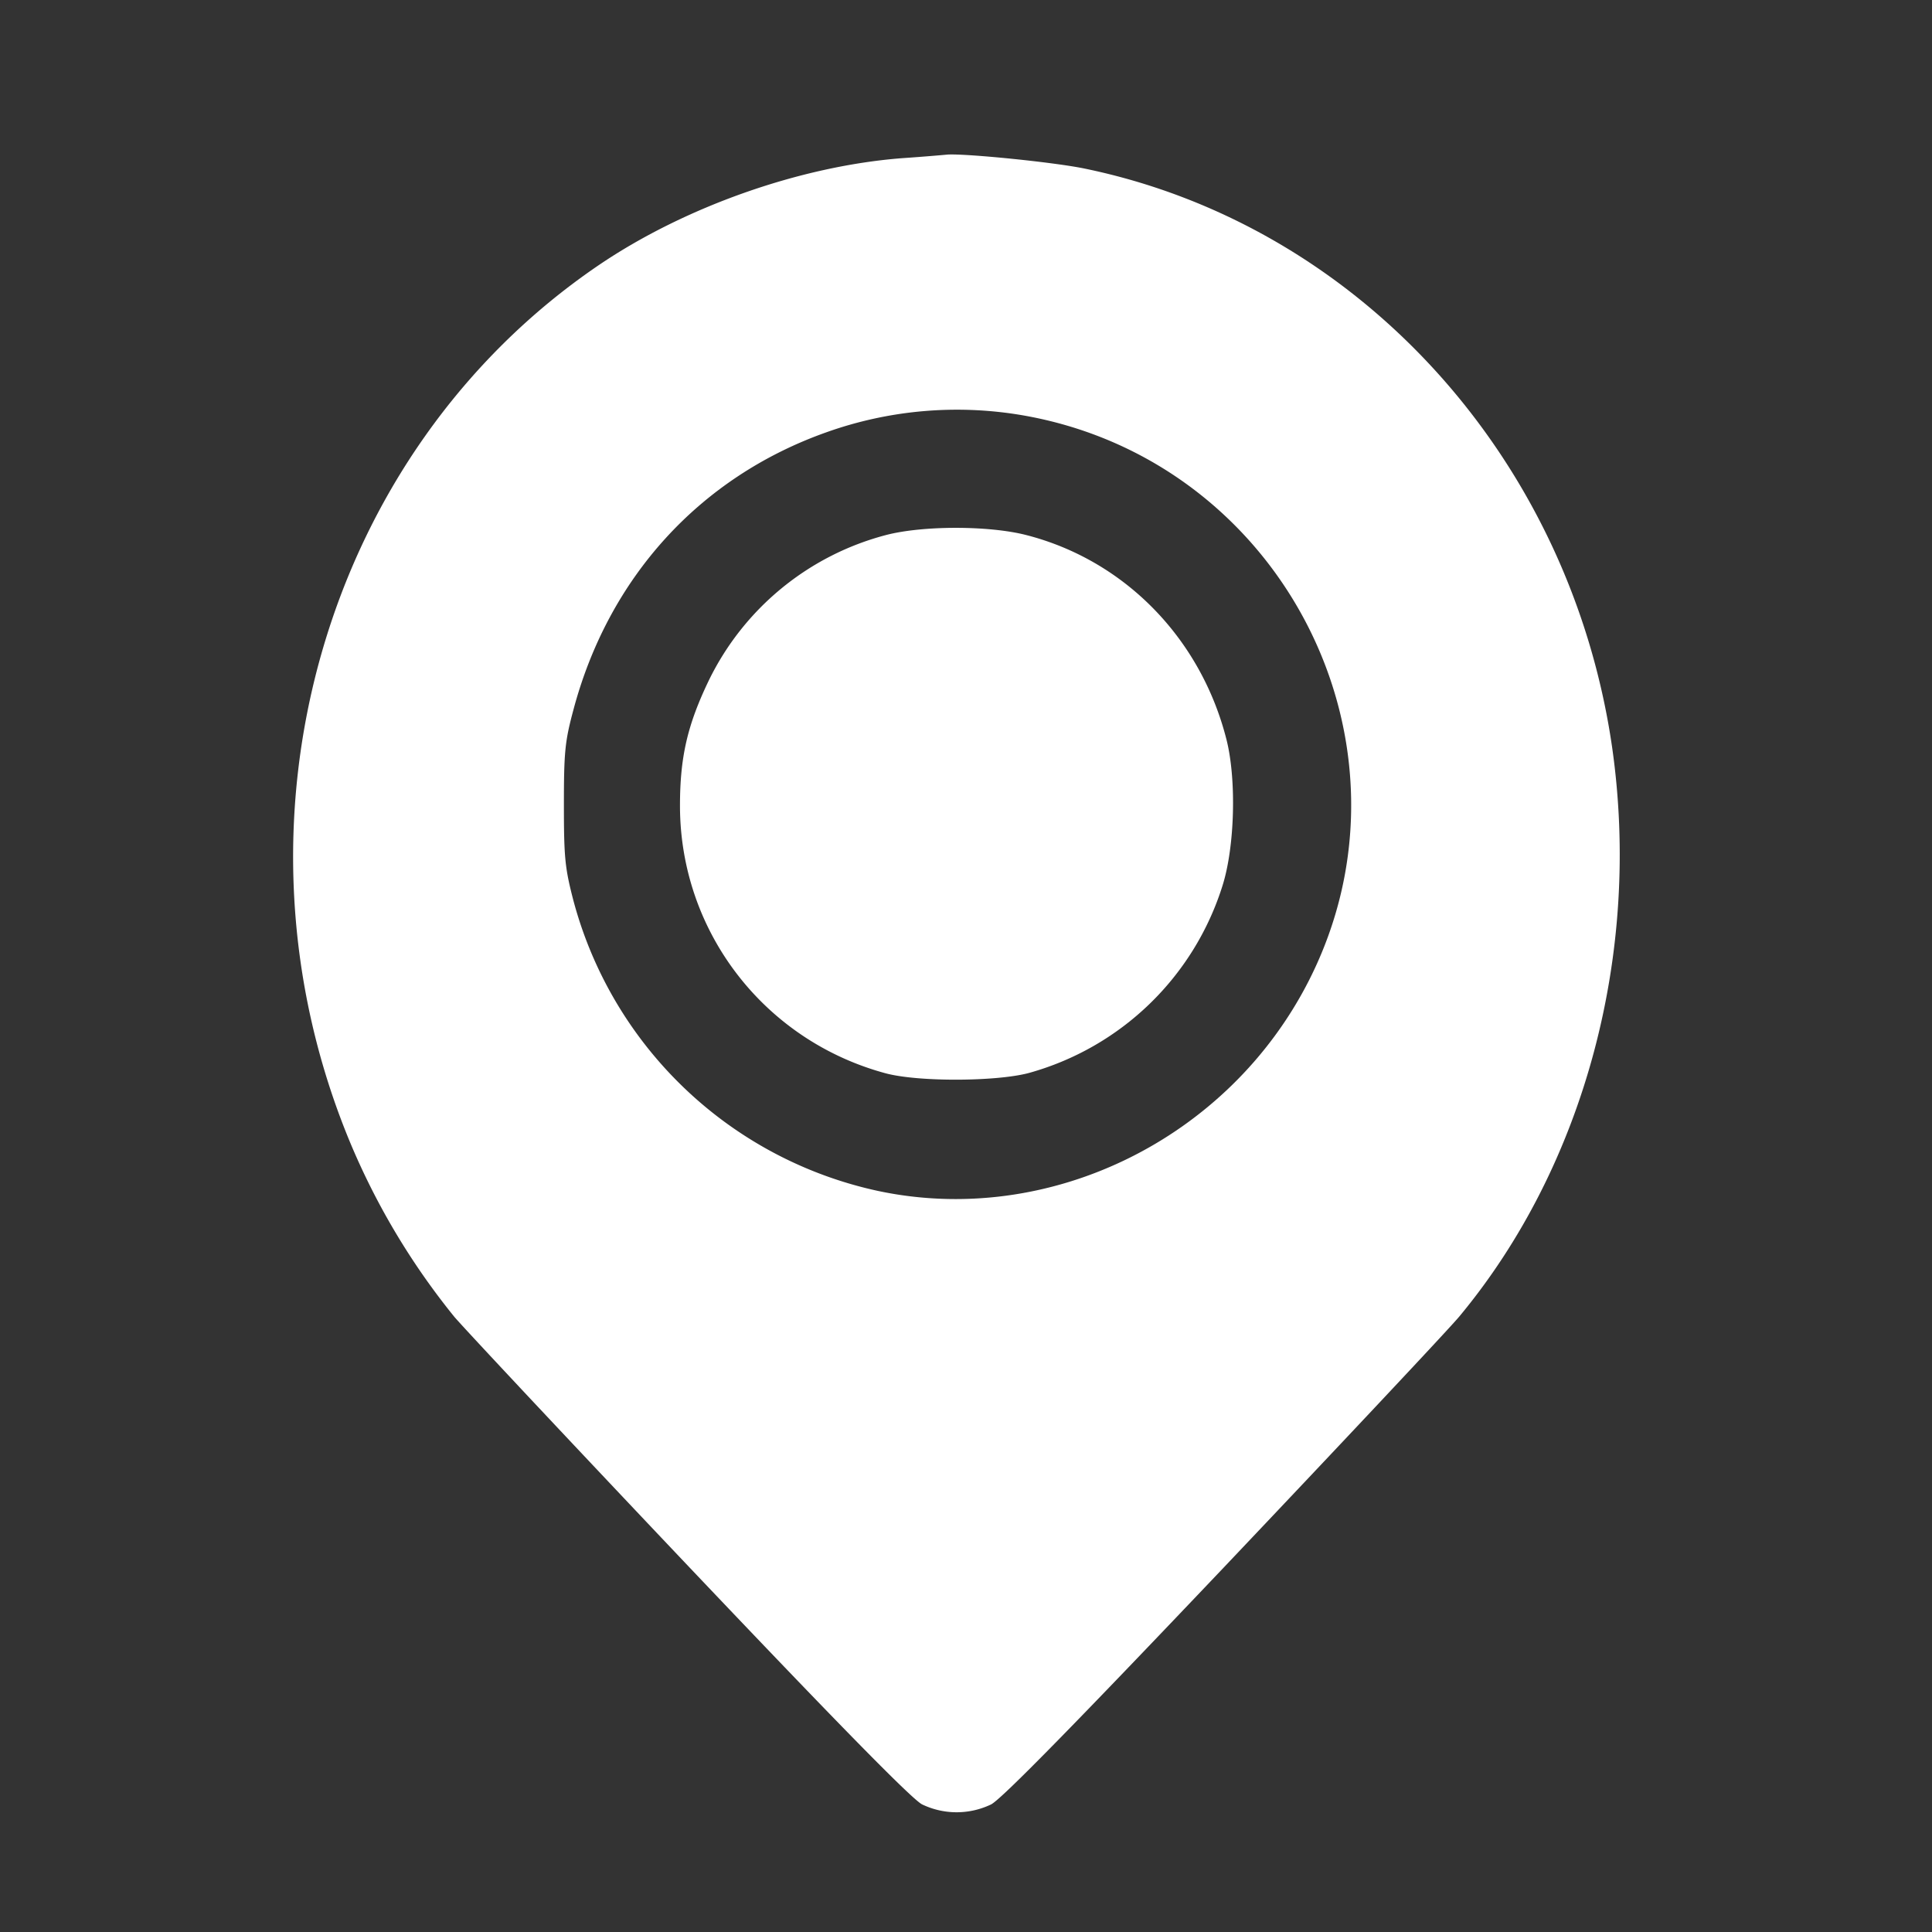
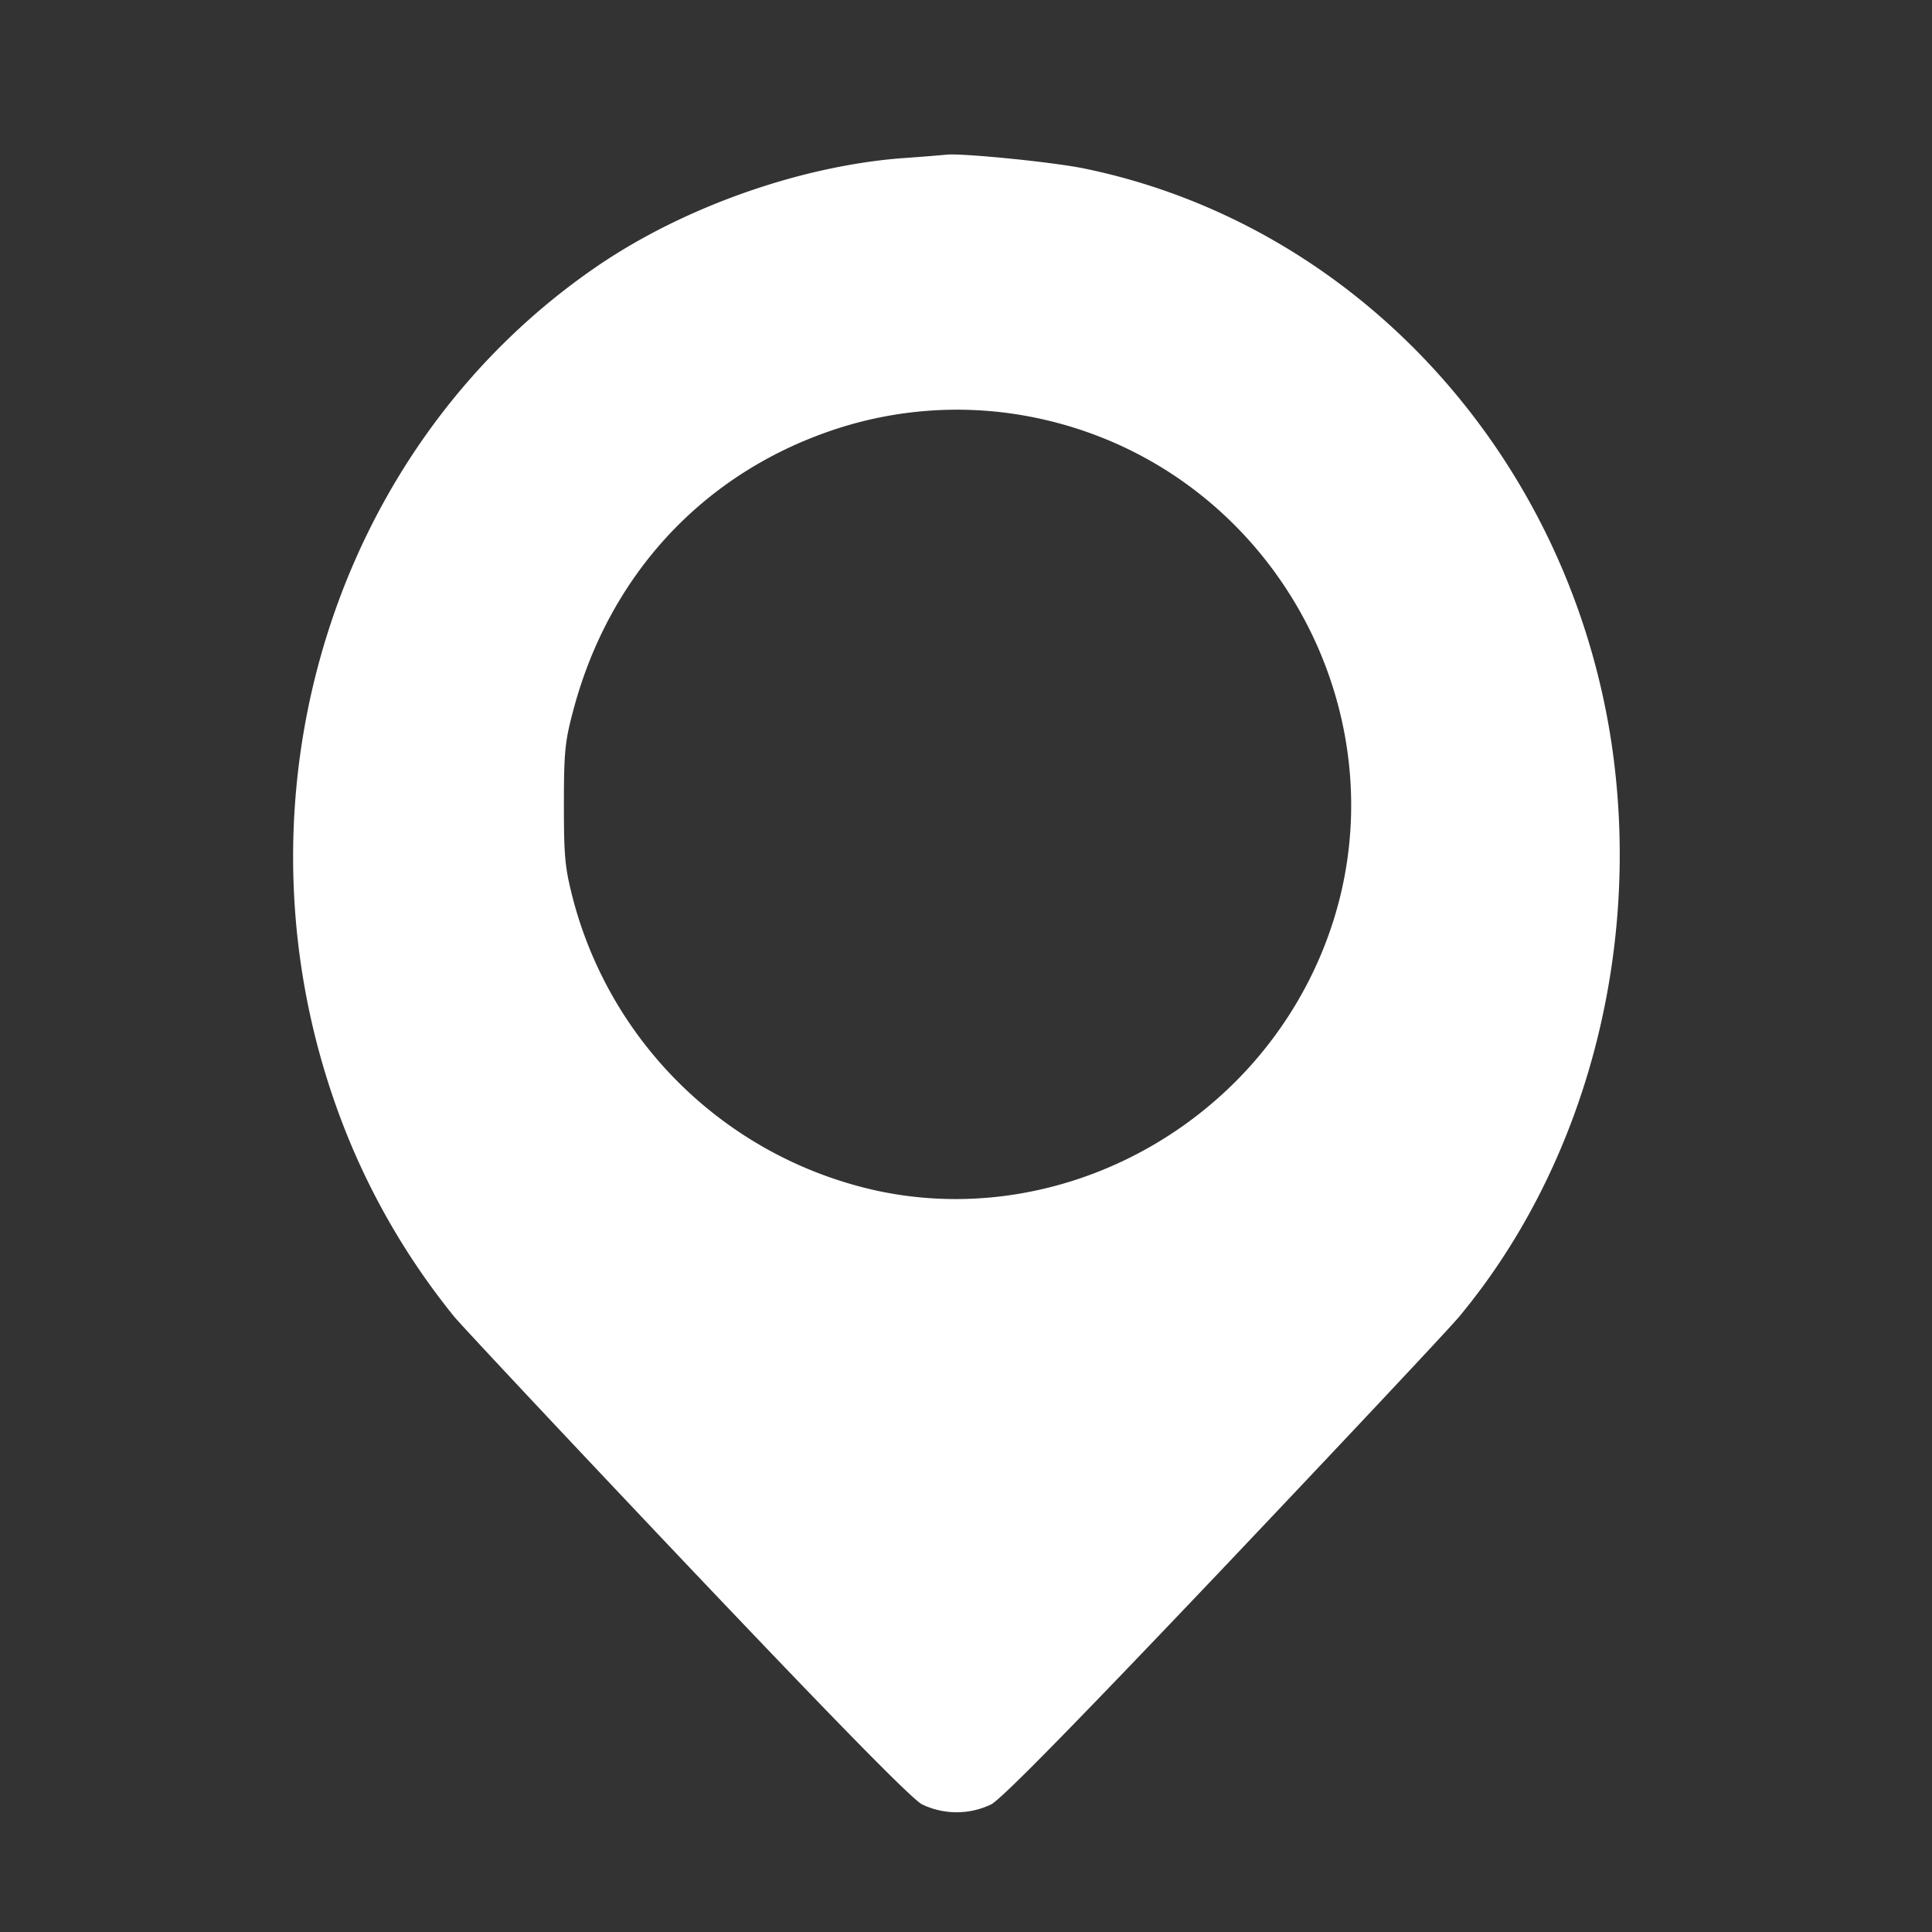
<svg xmlns="http://www.w3.org/2000/svg" width="24" height="24" fill="none">
  <rect width="100%" height="100%" fill="#333333" stroke="none" />
  <path fill="#fff" d="M11.205 1.965c-1.263.098-2.696.603-3.763 1.326-3.433 2.33-4.74 6.937-3.093 10.9a8.87 8.87 0 0 0 1.294 2.166c.125.147 1.438 1.549 2.924 3.116 1.83 1.928 2.763 2.88 2.888 2.942a.99.99 0 0 0 .857 0c.13-.067 1.023-.978 2.889-2.942 1.486-1.567 2.803-2.969 2.928-3.12 1.558-1.875 2.263-4.518 1.897-7.072-.522-3.598-3.156-6.486-6.553-7.187-.388-.08-1.464-.187-1.7-.174-.05.005-.304.027-.568.045Zm1.487 3.192c3.24.553 5.049 4.098 3.571 7.017-1.004 1.982-3.236 3.071-5.357 2.62a5.012 5.012 0 0 1-3.785-3.615c-.103-.398-.116-.527-.116-1.183 0-.652.013-.786.116-1.17.437-1.652 1.571-2.897 3.142-3.455a4.828 4.828 0 0 1 2.429-.214Z" />
-   <path fill="#fff" d="M11.004 6.647a3.41 3.41 0 0 0-2.2 1.808c-.264.55-.357.947-.357 1.554 0 1.558 1.04 2.91 2.544 3.321.402.112 1.38.107 1.786 0a3.501 3.501 0 0 0 2.41-2.33c.152-.482.174-1.313.05-1.808-.318-1.263-1.268-2.232-2.487-2.545-.464-.12-1.29-.12-1.746 0Z" />
</svg>